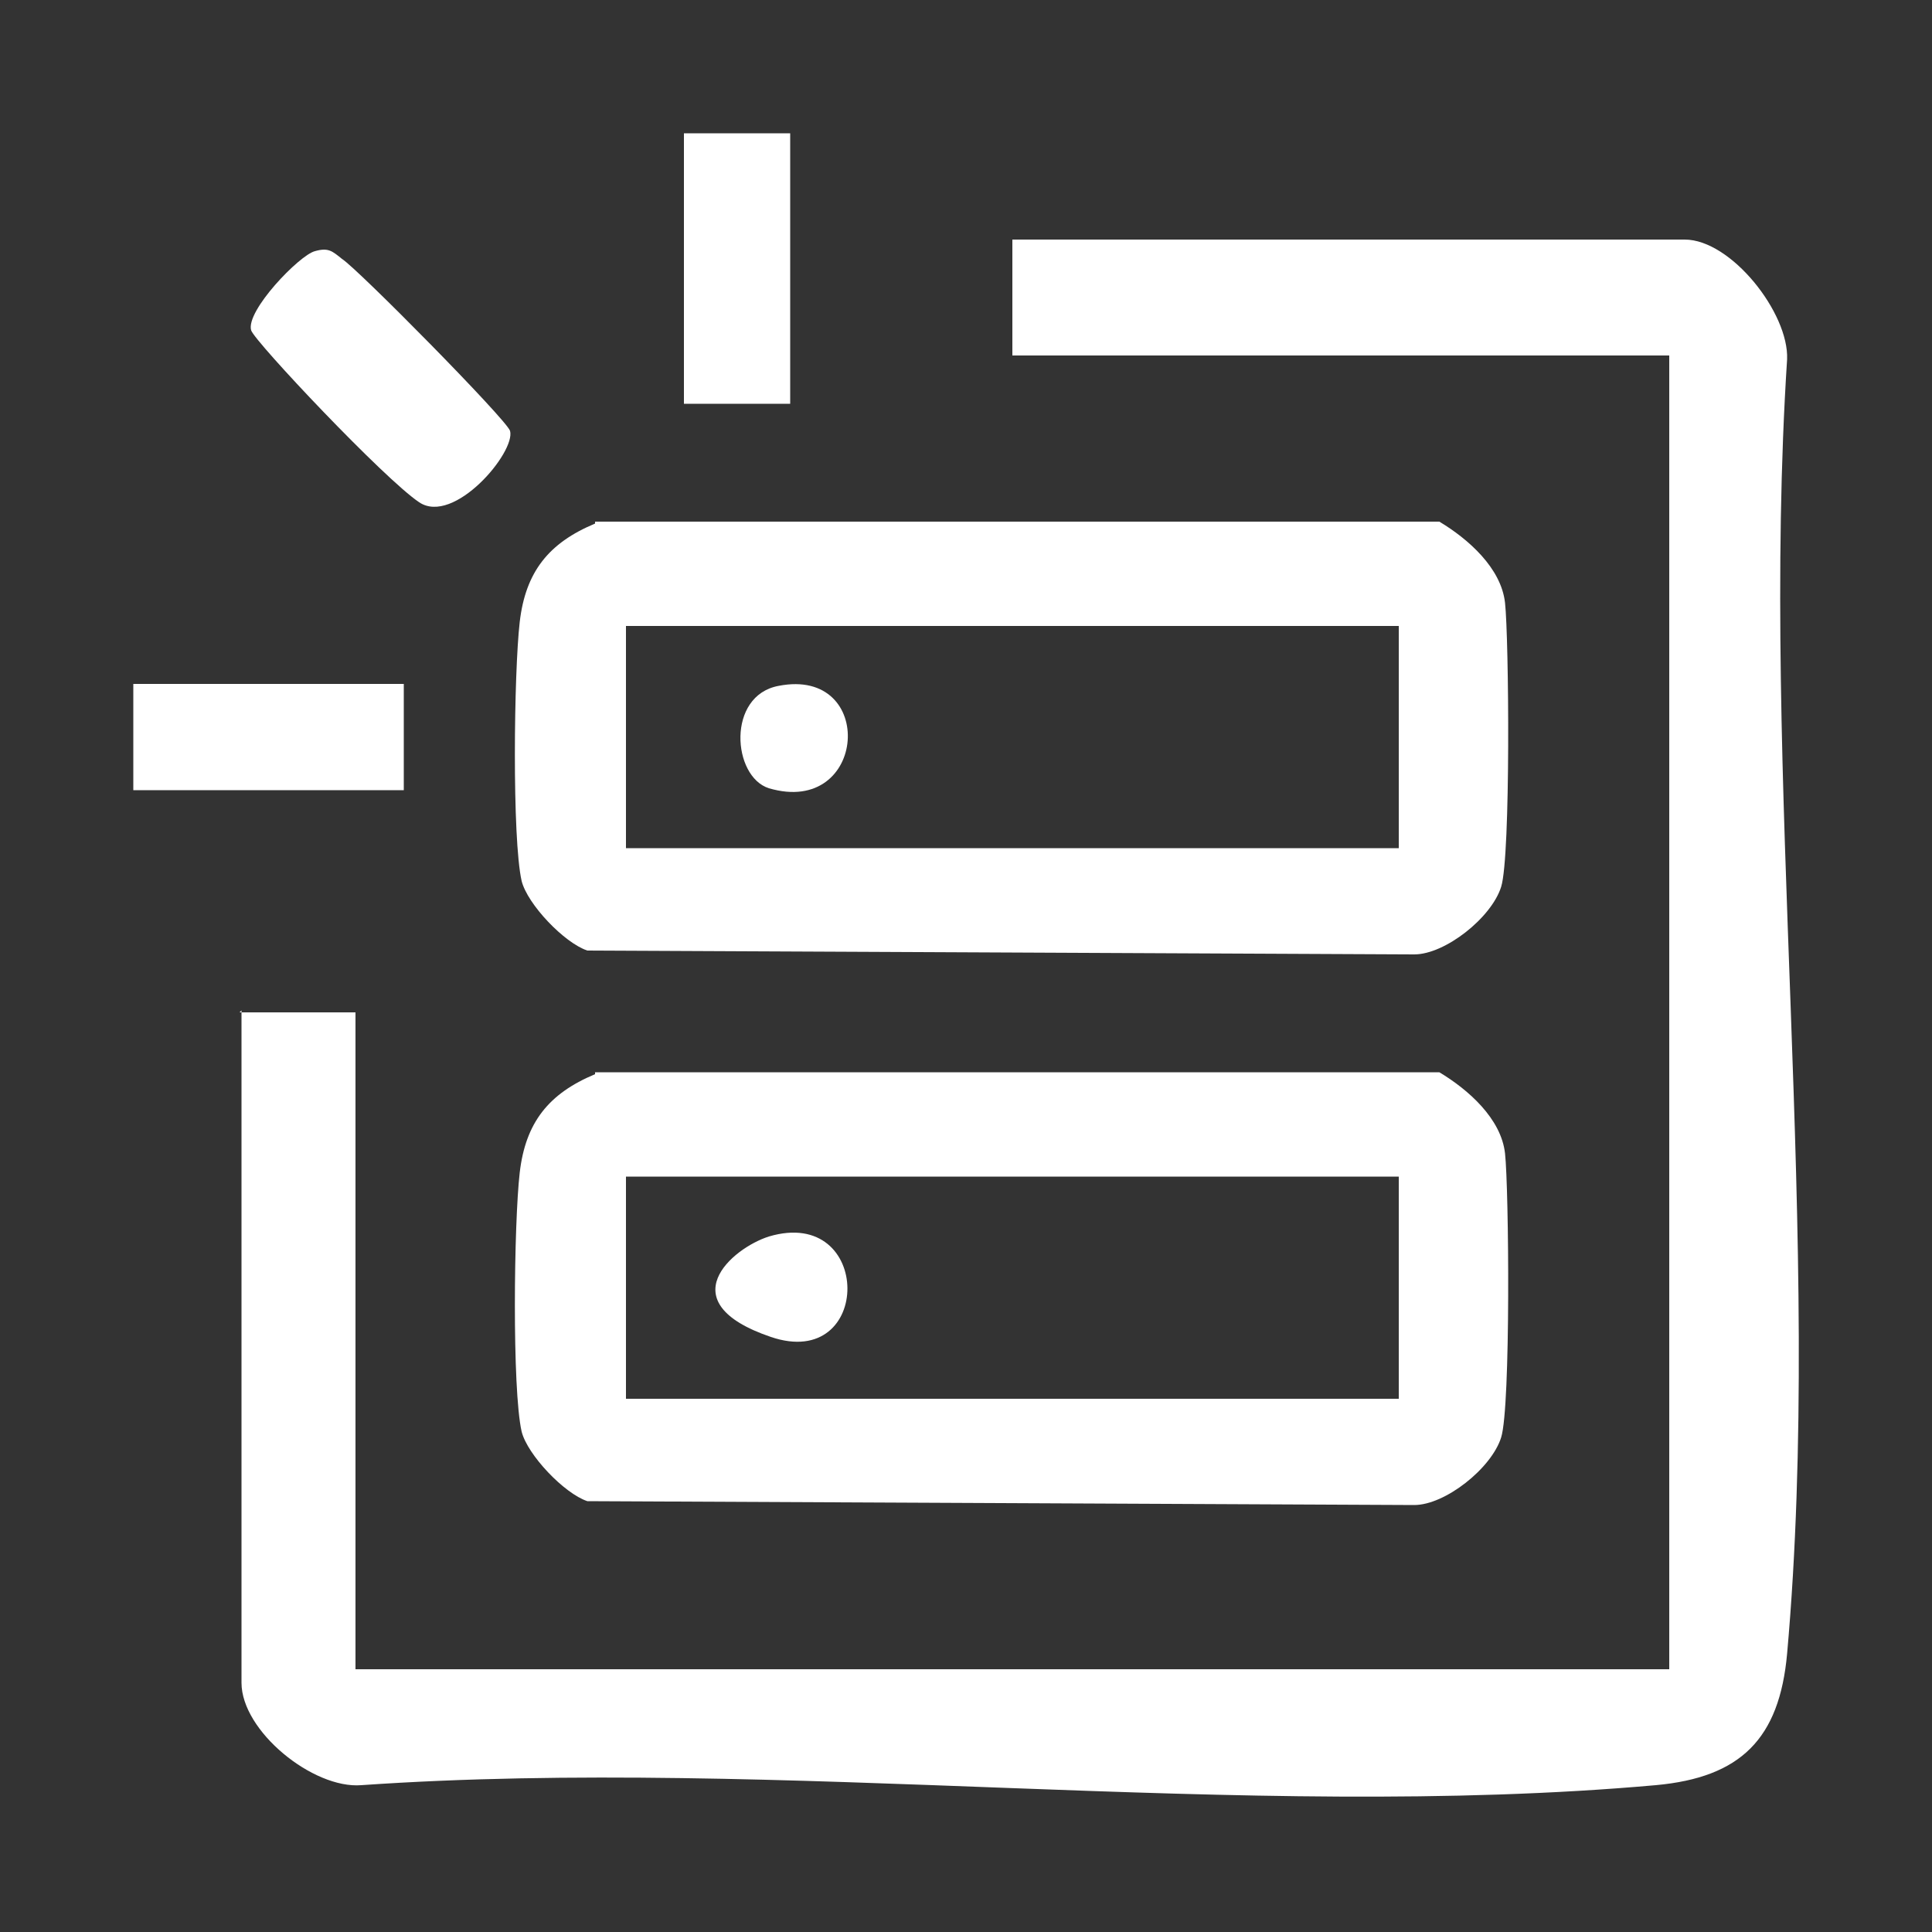
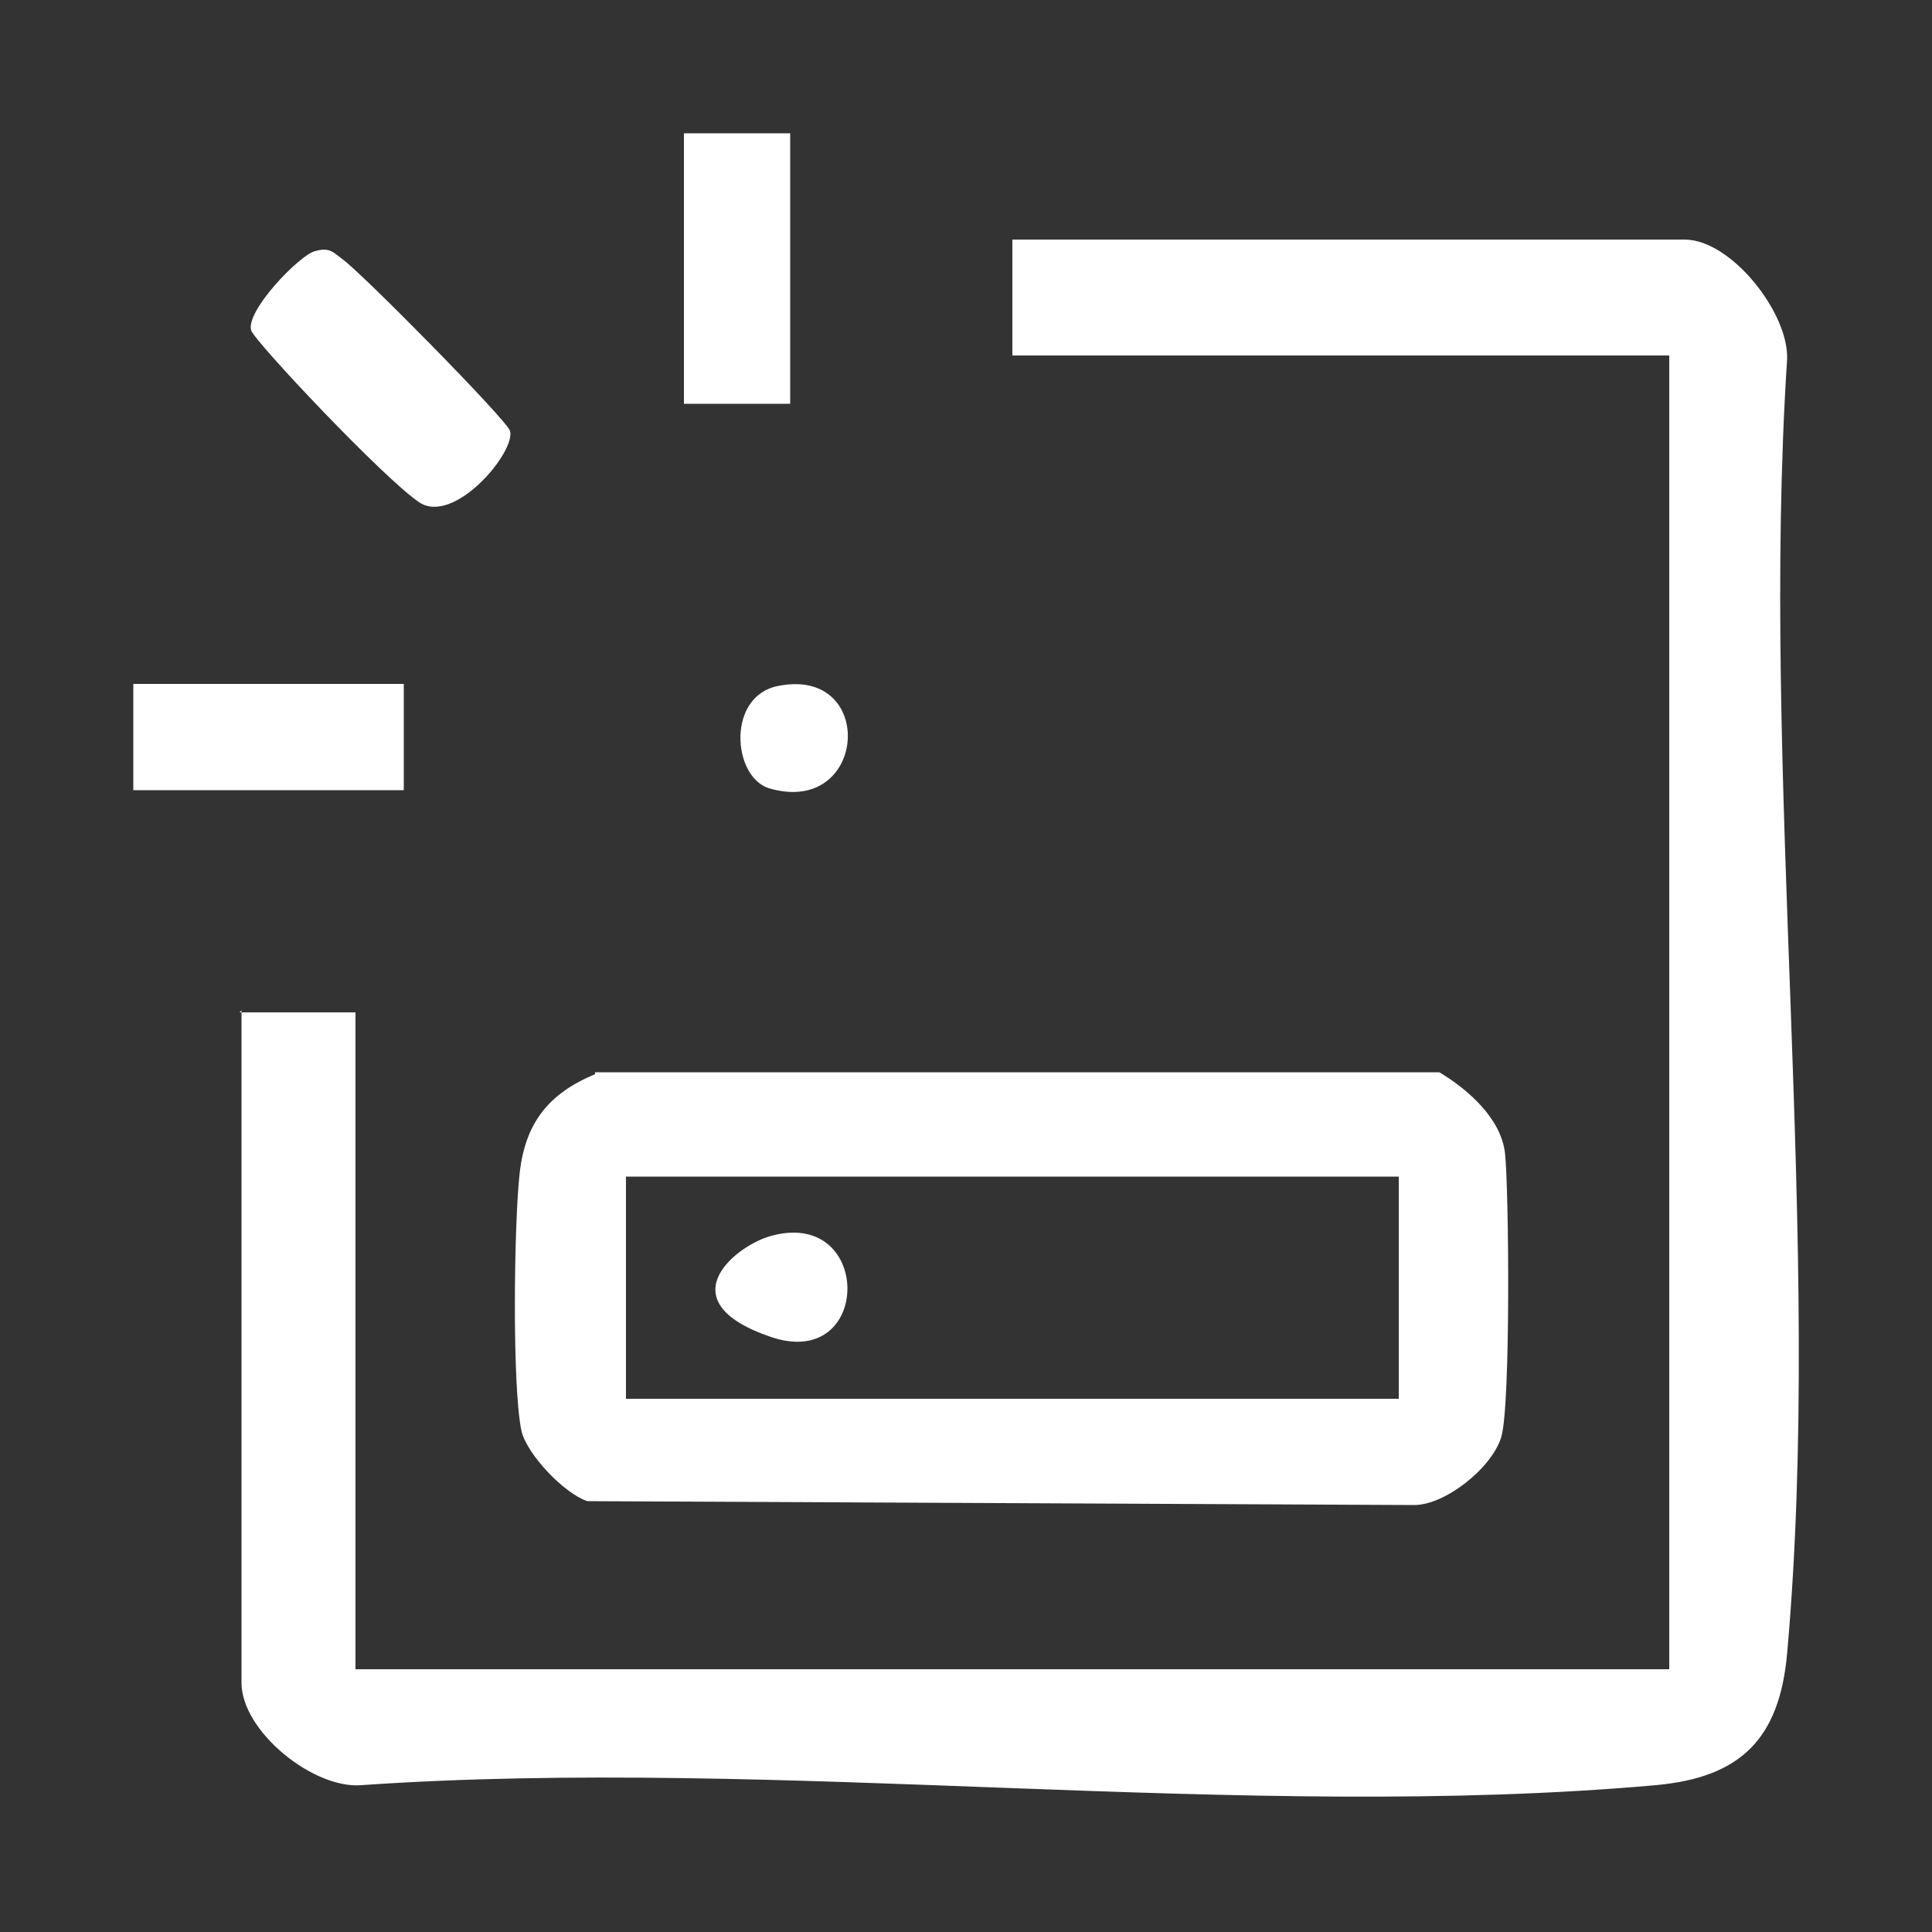
<svg xmlns="http://www.w3.org/2000/svg" id="Layer_1" version="1.1" viewBox="0 0 100 100">
  <rect x="0" y="0" width="100" height="100" fill="#333333" stroke="none" />
  <defs>
    <style>
      .st0 {
        fill: #fff;
      }
    </style>
  </defs>
  <path class="st0" d="M12.4,52.4h6v34h68V18.4h-34v-6h34.8c2.4,0,5.4,3.8,5.3,6.2-1.4,21.6,1.9,45.7,0,67-.4,4.4-2.4,6.4-6.8,6.8-21.3,1.9-45.4-1.5-67,0-2.5.2-6.2-2.8-6.2-5.3v-34.8Z" />
-   <path class="st0" d="M30.8,27h43.7c1.5.9,3.2,2.4,3.4,4.2s.3,13.1-.2,14.7-2.9,3.5-4.5,3.5l-42.8-.2c-1.2-.4-3.1-2.4-3.4-3.6-.5-2.2-.4-10.8-.1-13.4s1.5-4.1,3.9-5.1ZM72.4,32.4h-40v11.5h40v-11.5Z" />
  <path class="st0" d="M30.8,55.5h43.7c1.5.9,3.2,2.4,3.4,4.2s.3,13.1-.2,14.7-2.9,3.5-4.5,3.5l-42.8-.2c-1.2-.4-3.1-2.4-3.4-3.6-.5-2.2-.4-10.8-.1-13.4s1.5-4.1,3.9-5.1ZM72.4,60.9h-40v11.5h40v-11.5Z" />
  <path class="st0" d="M16.3,13c.7-.2.9,0,1.4.4.8.5,8.5,8.3,8.7,8.9.3,1.1-2.9,4.9-4.7,3.7s-8.5-8.3-8.7-8.9c-.3-1,2.5-3.9,3.3-4.1Z" />
  <rect class="st0" x="35.4" y="6.9" width="5.5" height="14" />
  <rect class="st0" x="6.9" y="35.4" width="14" height="5.5" />
  <path class="st0" d="M40.3,35.5c5.1-1,4.6,6.8-.5,5.3-1.9-.6-2.2-4.8.5-5.3Z" />
  <path class="st0" d="M39.8,64c5.4-1.6,5.4,7,.1,5.2s-2-4.6-.1-5.2Z" />
</svg>